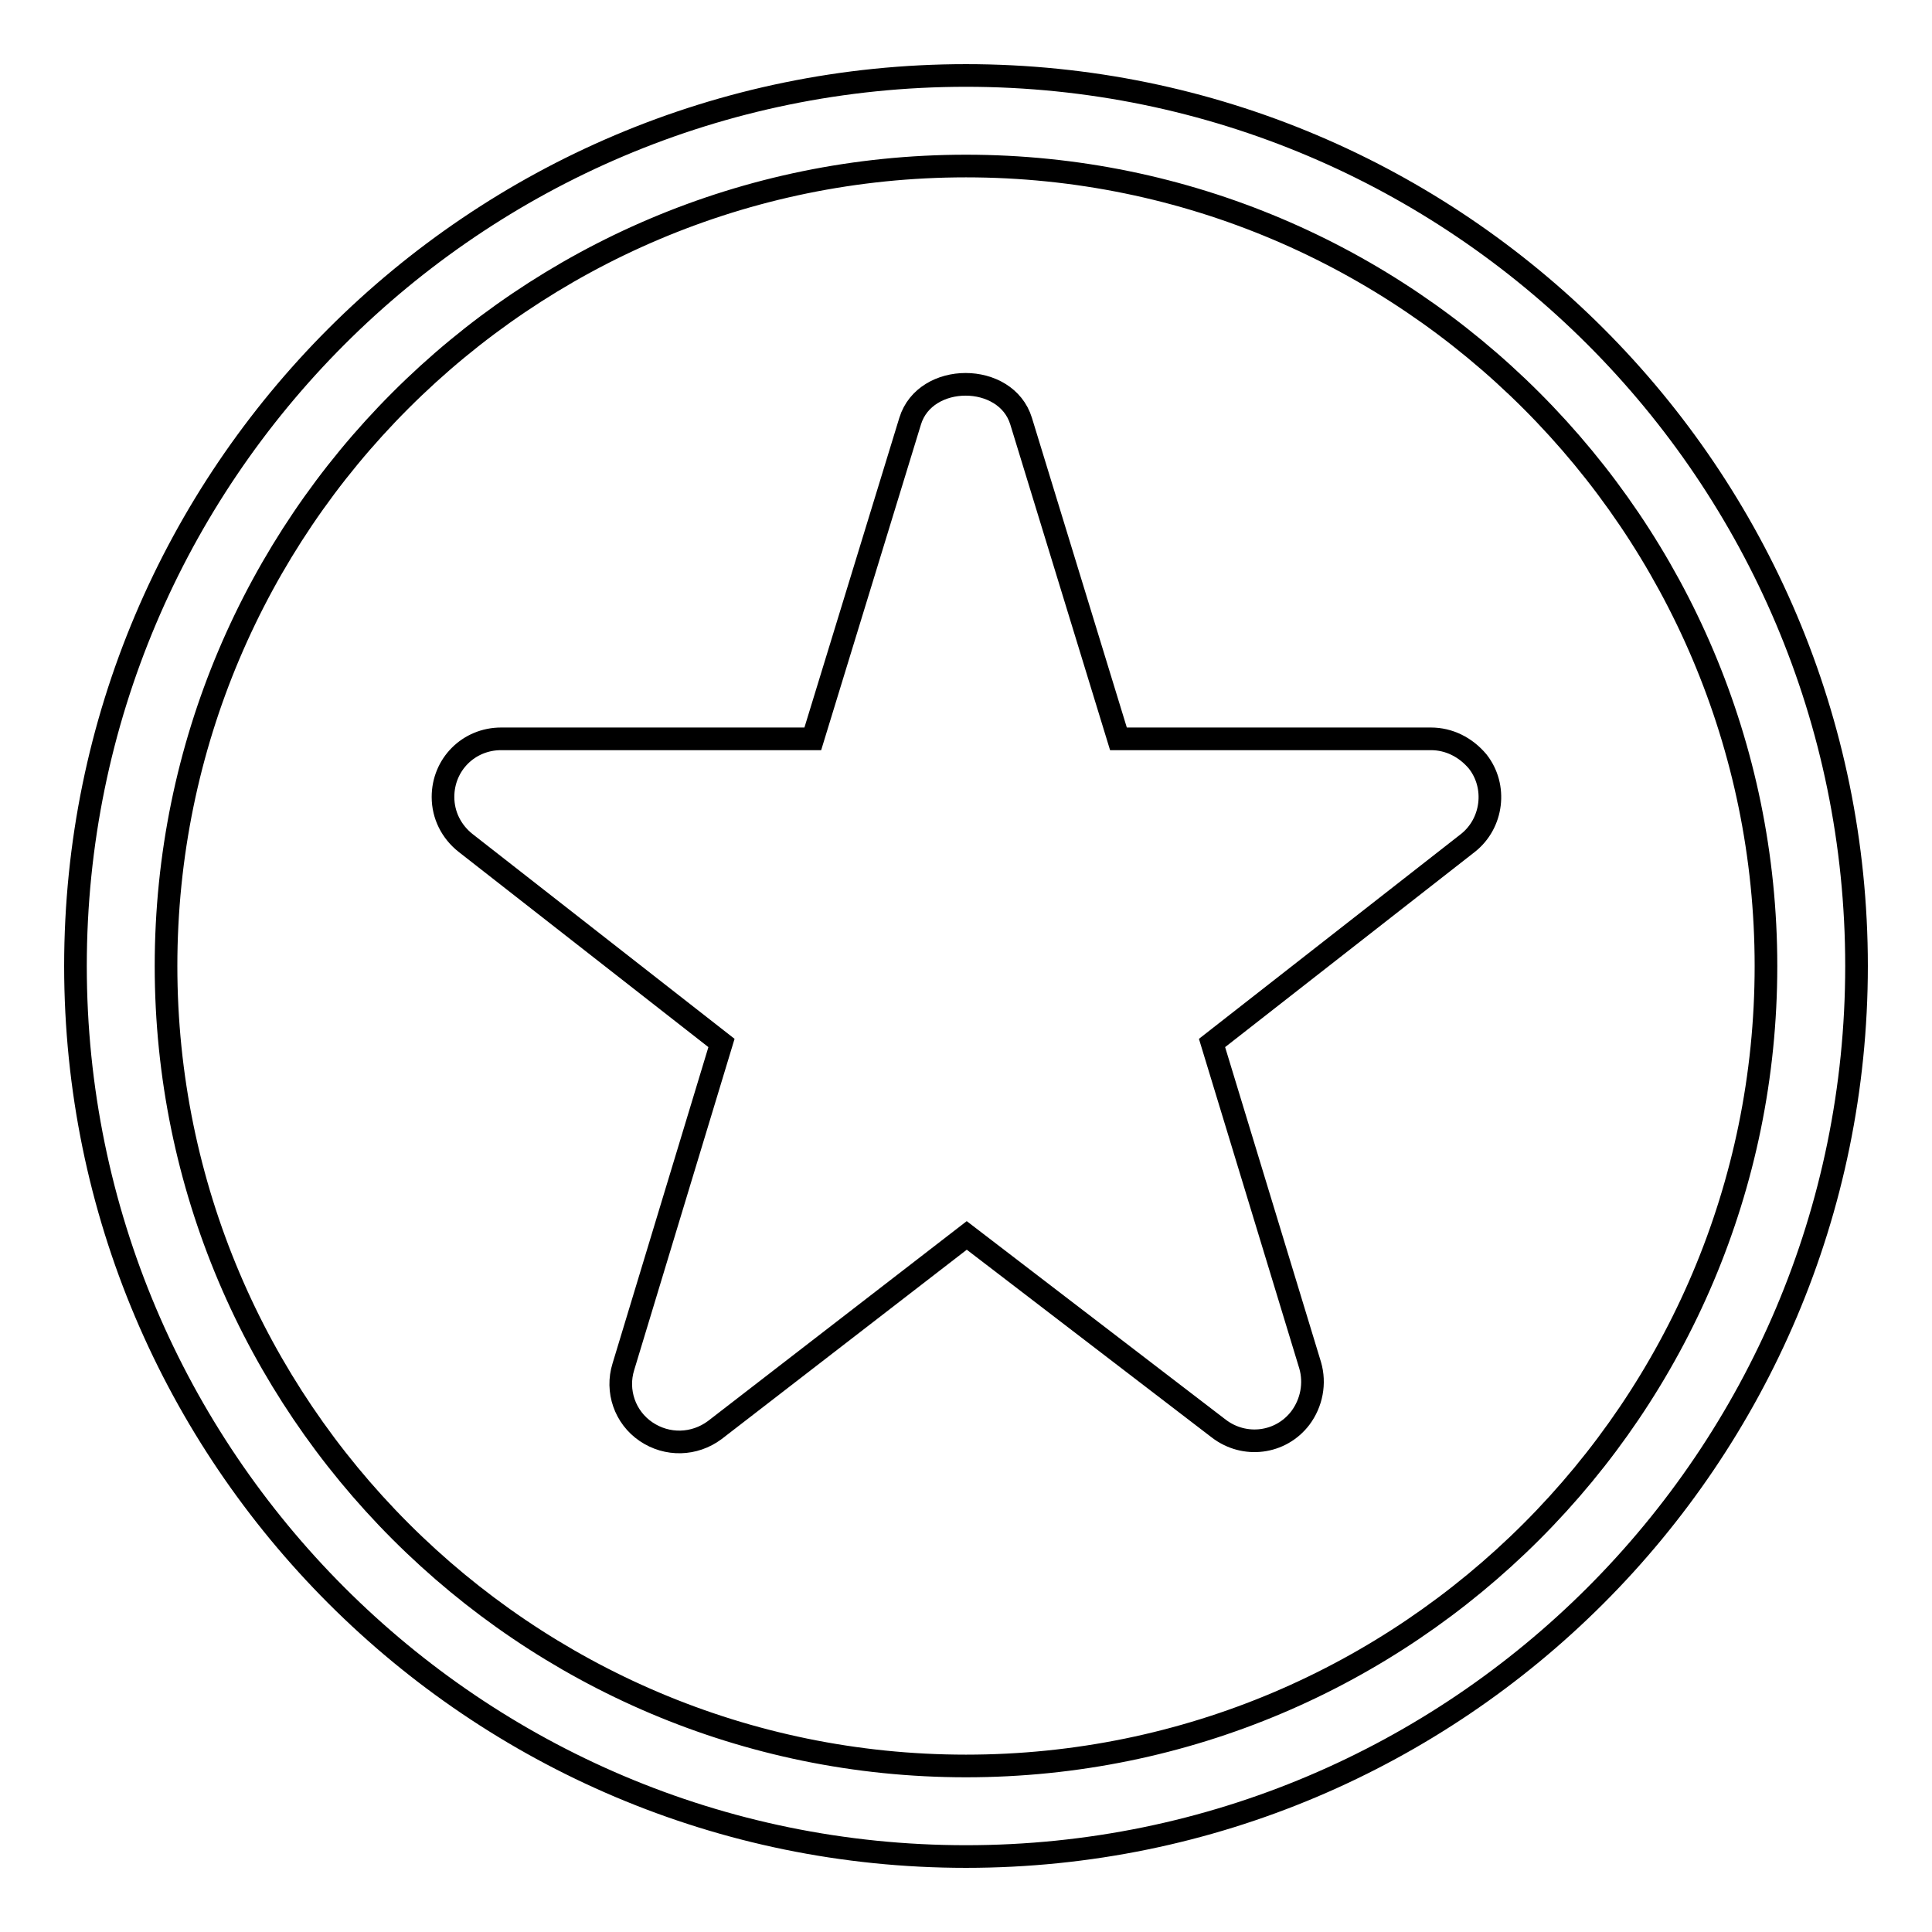
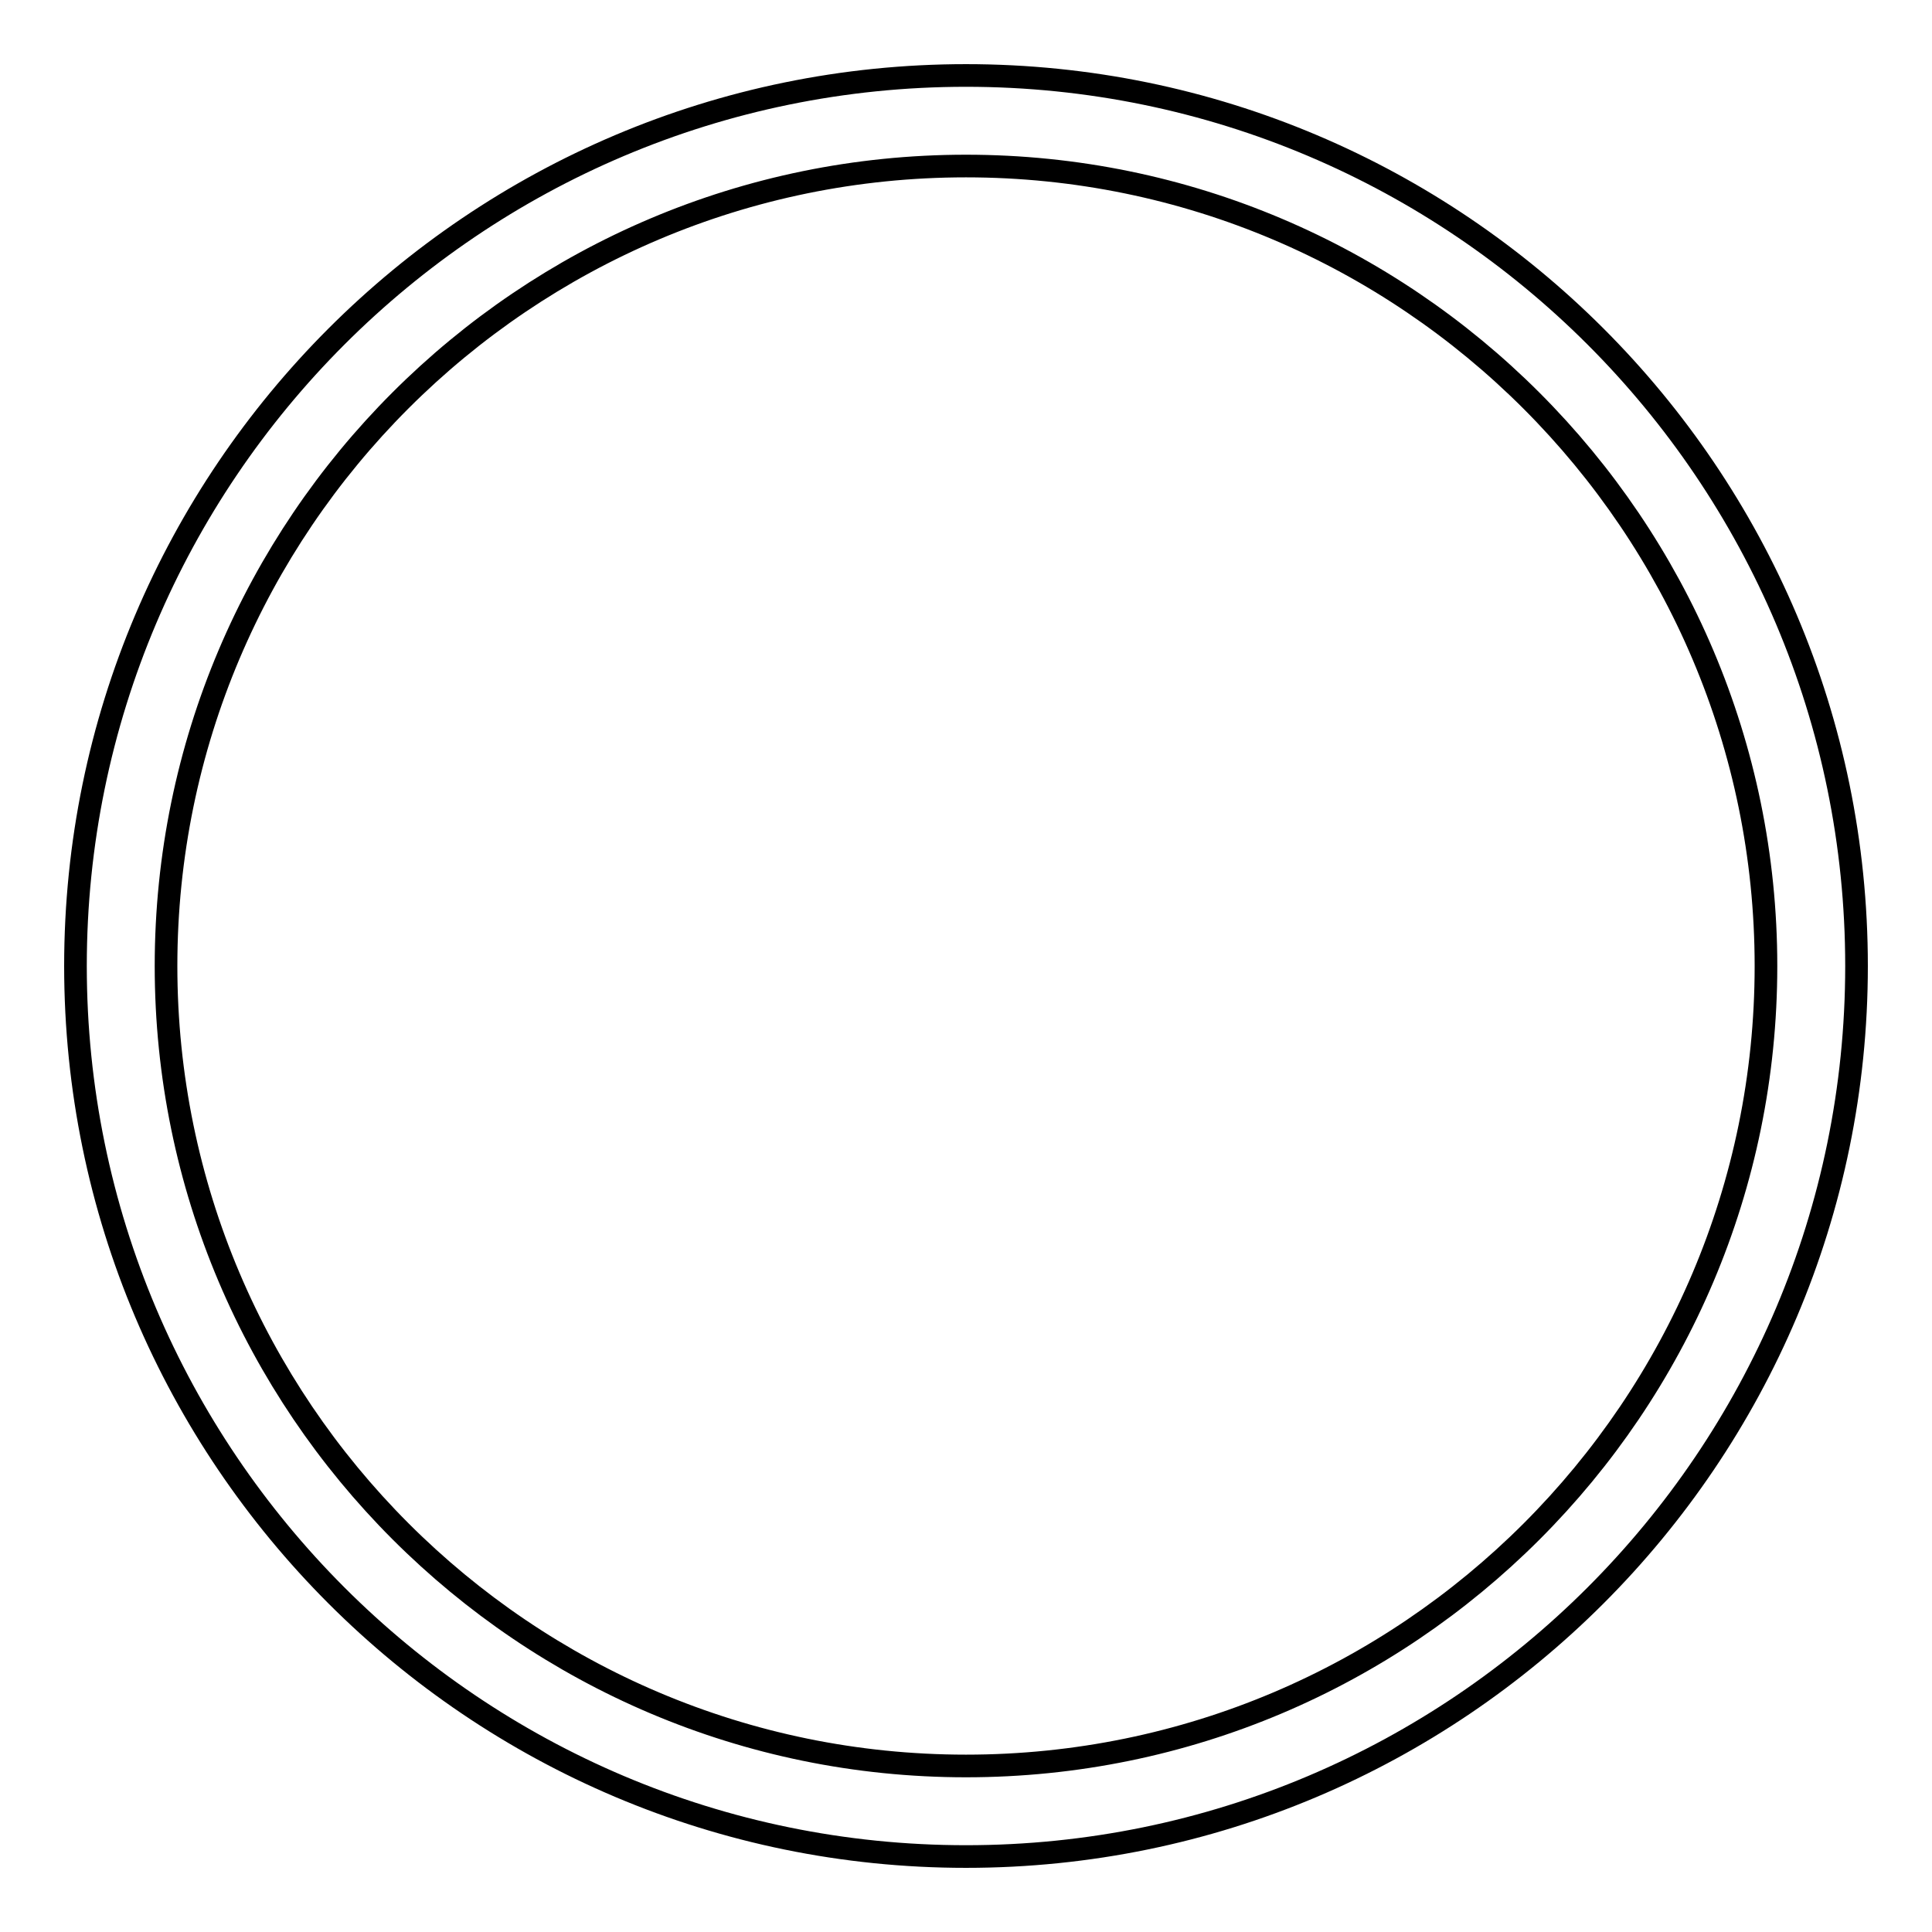
<svg xmlns="http://www.w3.org/2000/svg" version="1.1" x="0px" y="0px" viewBox="0 0 256 256" enable-background="new 0 0 256 256" xml:space="preserve">
  <g>
    <path stroke-width="3" fill-opacity="0" stroke="#000000" d="M128,10C62.9,10,10,62.9,10,128c0,65.1,52.9,118,118,118c65.1,0,118-52.9,118-118C246,62.9,193.1,10,128,10 z M128,234c-58.5,0-106-47.6-106-106C22,69.5,69.5,22,128,22c58.5,0,106,47.6,106,106C234,186.5,186.5,234,128,234z" />
-     <path stroke-width="3" fill-opacity="0" stroke="#000000" d="M189.6,97.9h-41.4l-12.9-42.1c-2-6.5-12.7-6.5-14.7,0l-12.9,42.1H66.4c-4.3,0-7.7,3.4-7.7,7.7 c0,2.4,1.1,4.6,3,6.1l33.9,26.5l-13,42.9c-1,3.2,0.2,6.7,3,8.6c2.8,1.9,6.4,1.8,9.1-0.2l33.4-25.8l33.4,25.6 c3.4,2.6,8.2,2,10.8-1.4c1.5-2,2-4.6,1.3-7l-13-42.7l33.9-26.5c3.3-2.6,3.9-7.5,1.3-10.8C194.2,99,192,97.9,189.6,97.9L189.6,97.9z " />
  </g>
</svg>